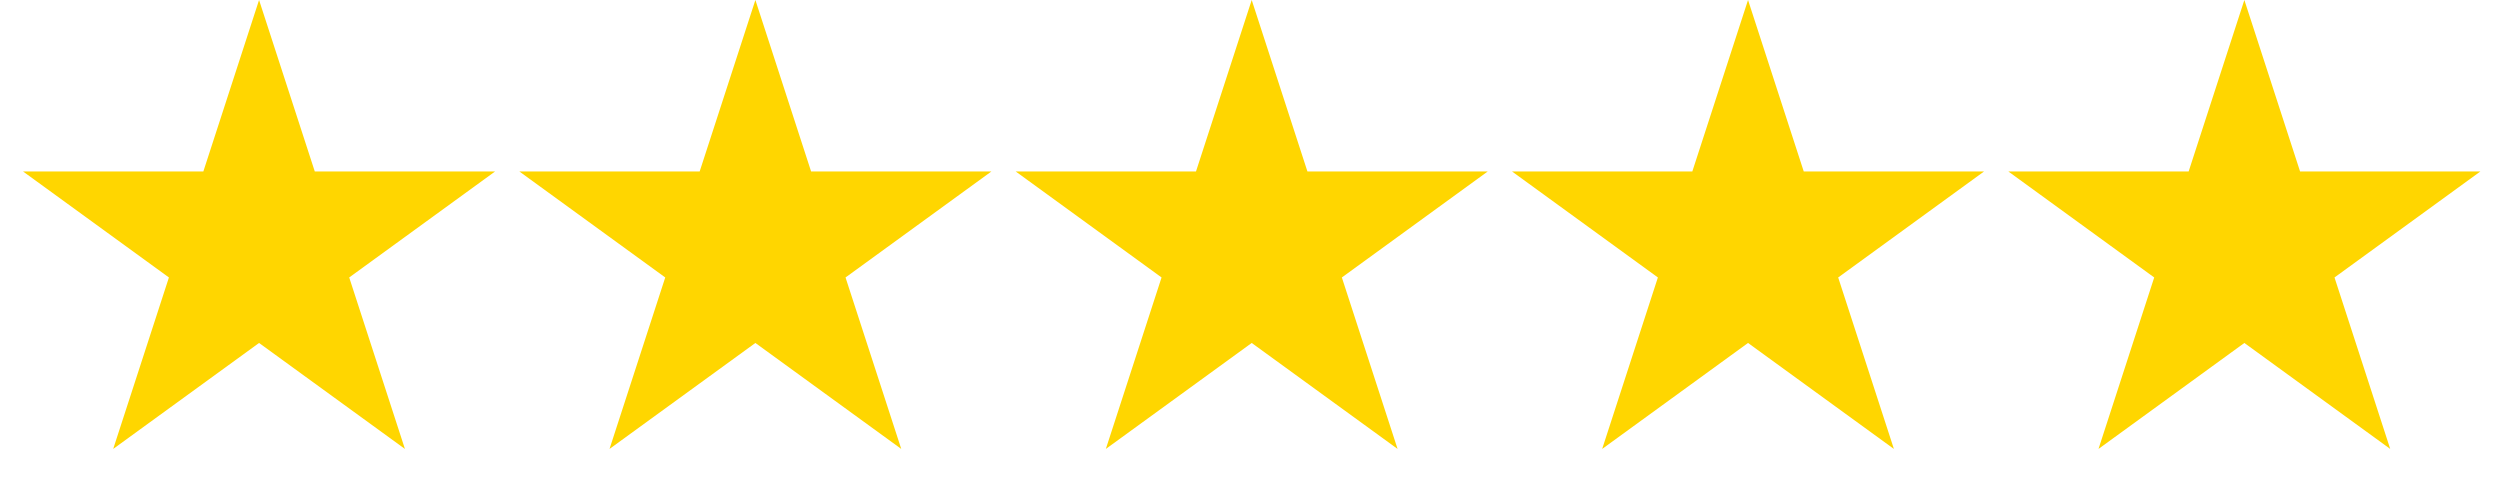
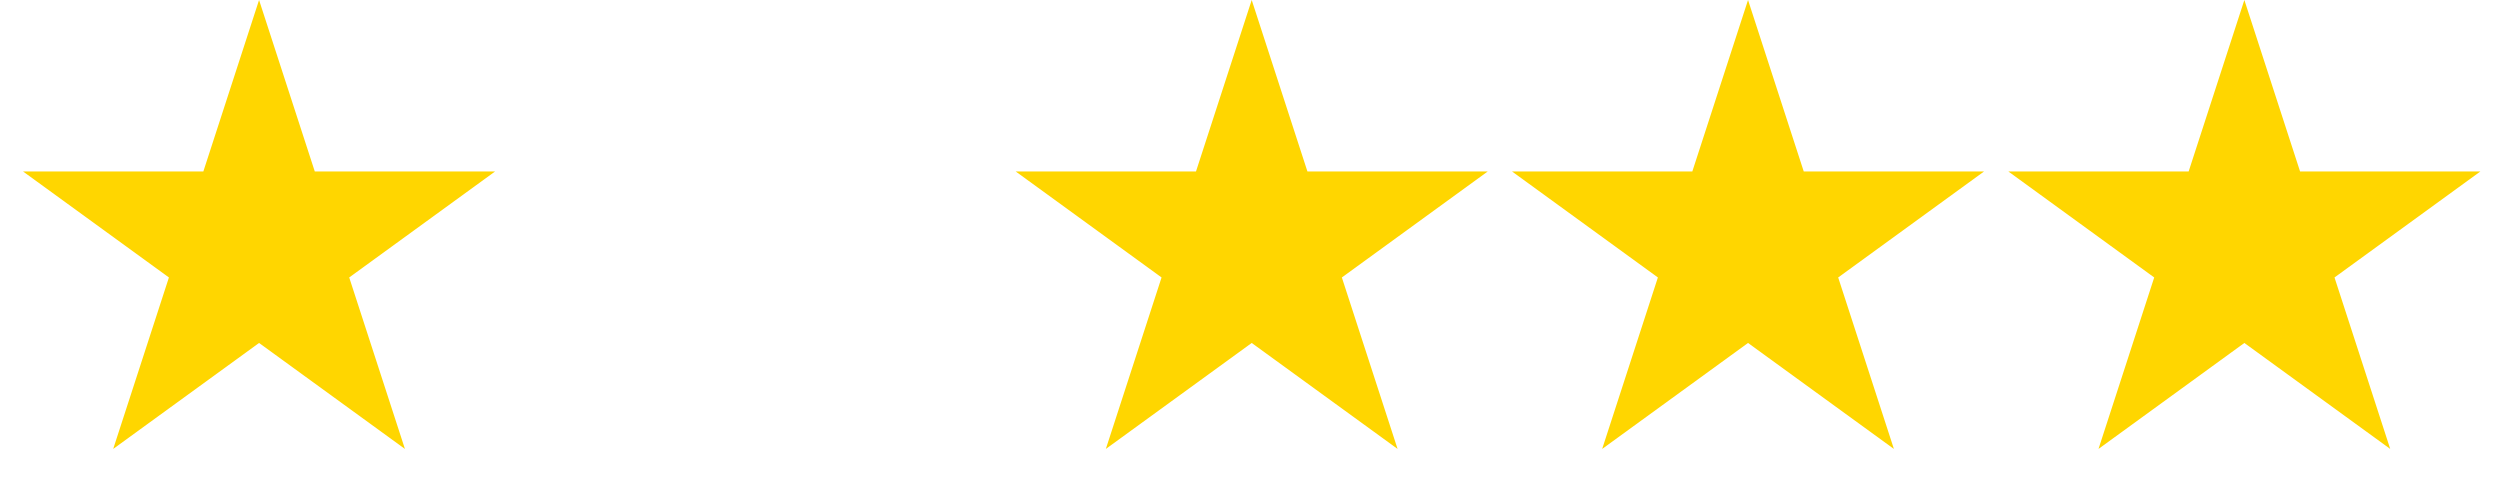
<svg xmlns="http://www.w3.org/2000/svg" width="136" height="27" viewBox="0 0 136 27" fill="none">
  <path d="M14.093 0L17.124 9.328H26.932L18.997 15.094L22.028 24.422L14.093 18.657L6.158 24.422L9.189 15.094L1.254 9.328H11.062L14.093 0Z" fill="#FFD600" />
-   <path d="M41.093 0L44.124 9.328H53.932L45.997 15.094L49.028 24.422L41.093 18.657L33.158 24.422L36.189 15.094L28.253 9.328H38.062L41.093 0Z" fill="#FFD600" />
  <path d="M68.093 0L71.124 9.328H80.932L72.997 15.094L76.028 24.422L68.093 18.657L60.158 24.422L63.189 15.094L55.254 9.328H65.062L68.093 0Z" fill="#FFD600" />
  <path d="M95.093 0L98.124 9.328H107.932L99.997 15.094L103.028 24.422L95.093 18.657L87.158 24.422L90.189 15.094L82.254 9.328H92.062L95.093 0Z" fill="#FFD600" />
  <path d="M122.093 0L125.124 9.328H134.932L126.997 15.094L130.028 24.422L122.093 18.657L114.158 24.422L117.189 15.094L109.254 9.328H119.062L122.093 0Z" fill="#FFD600" />
</svg>